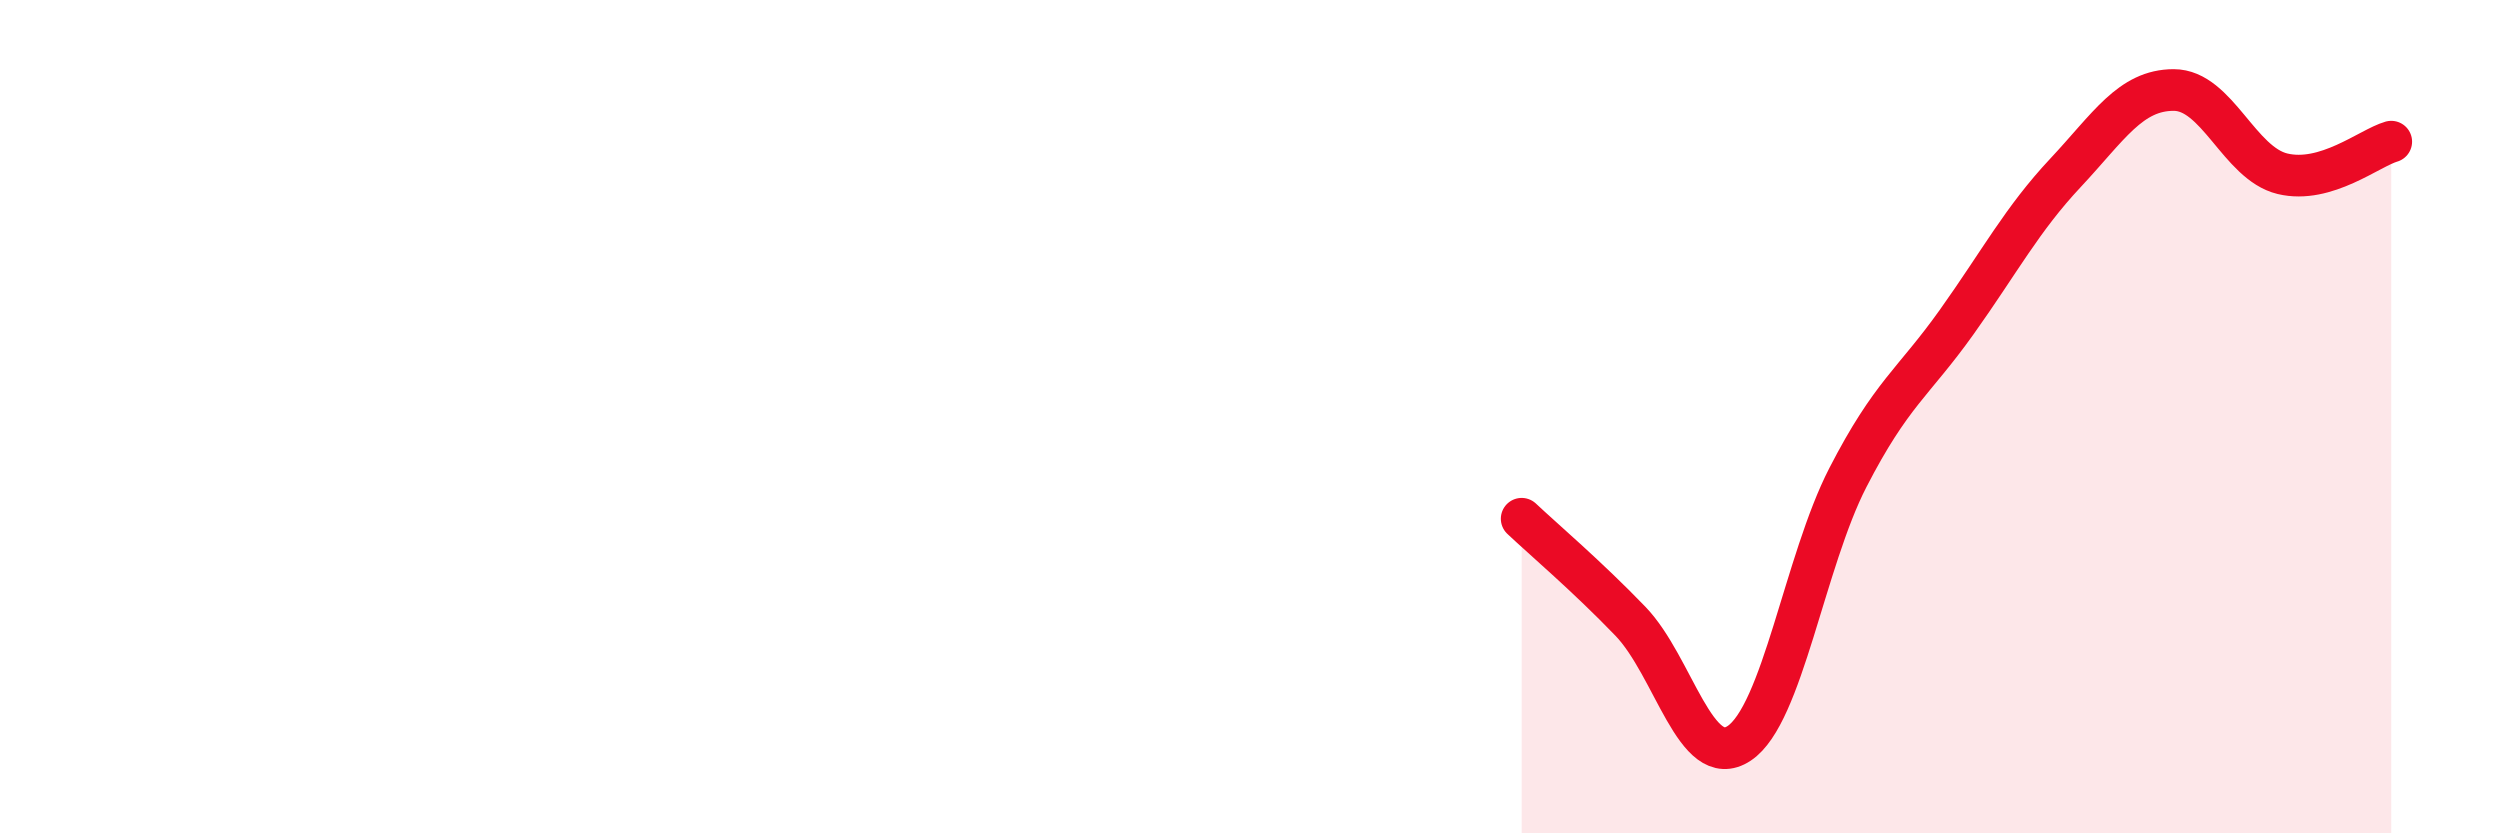
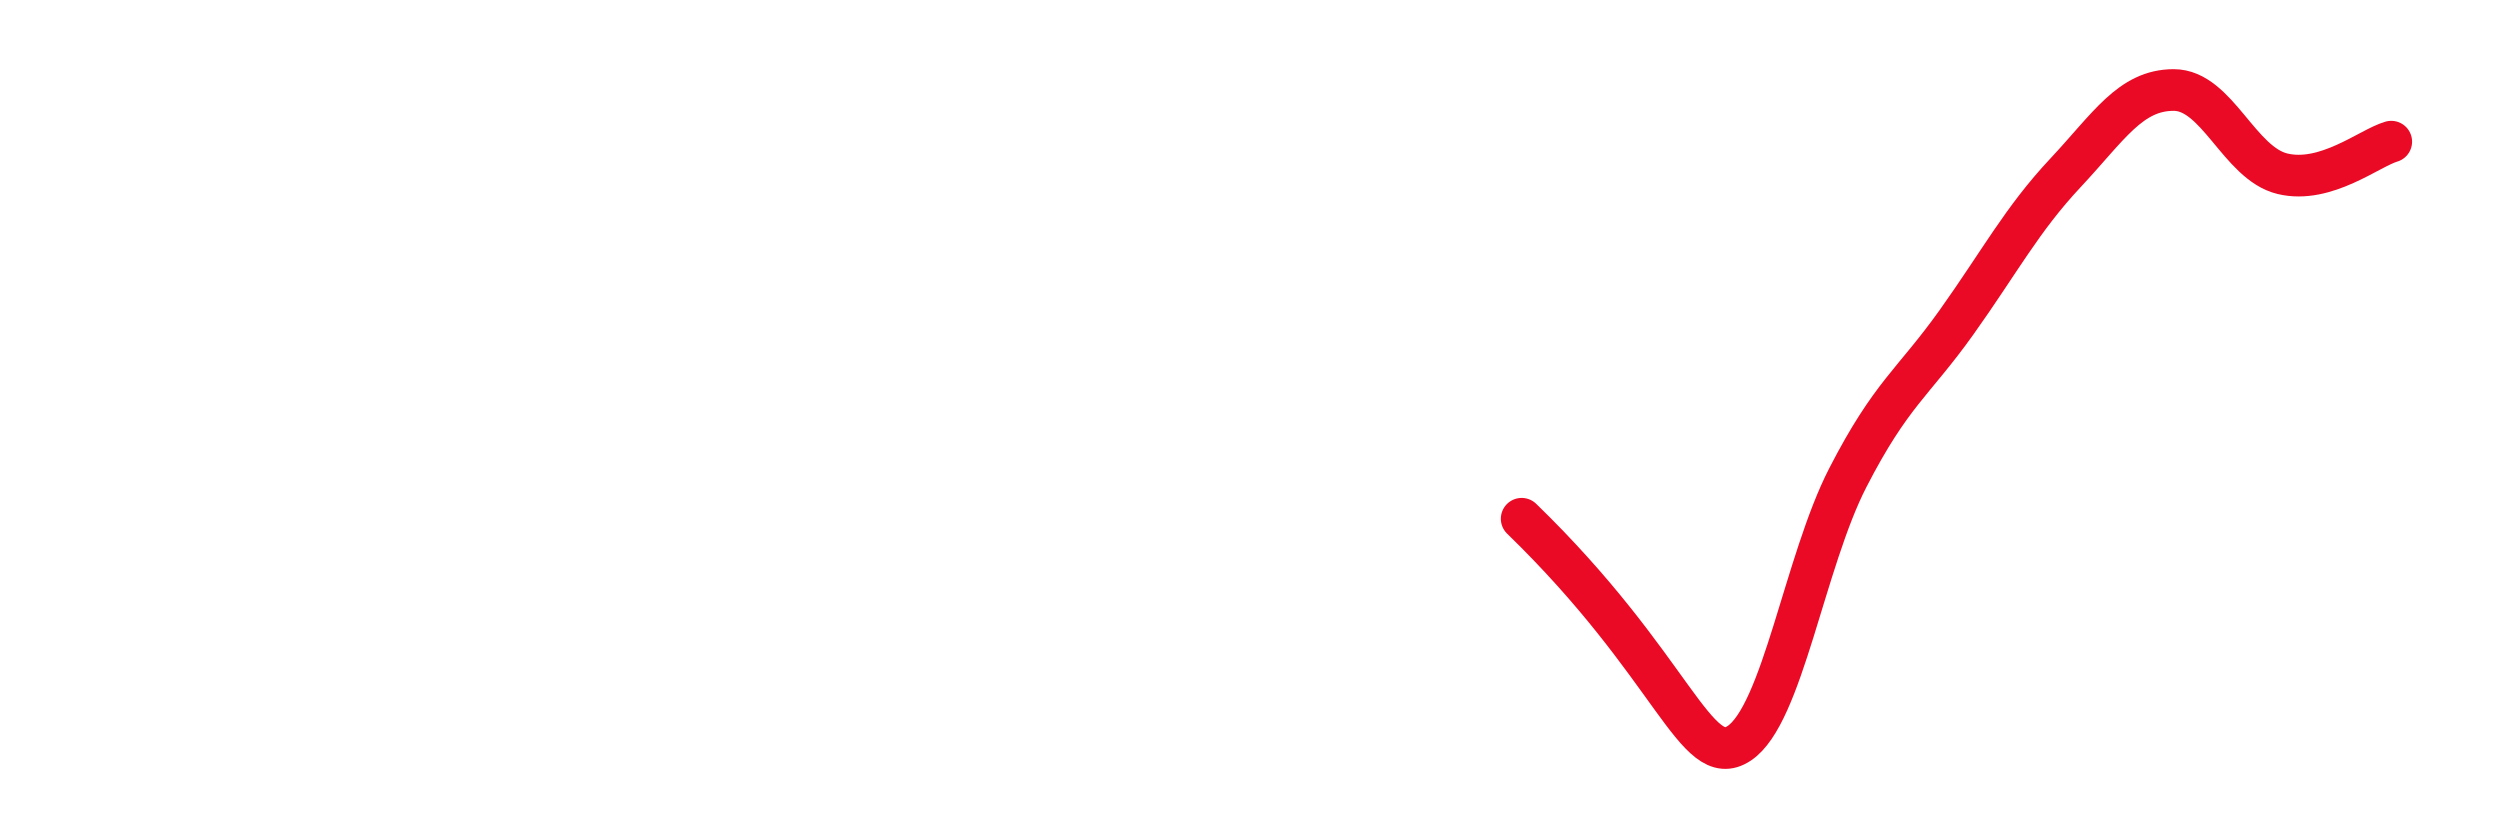
<svg xmlns="http://www.w3.org/2000/svg" width="60" height="20" viewBox="0 0 60 20">
-   <path d="M 36.52,12.45 C 37.04,12.94 38.09,13.83 39.13,14.91 C 40.17,15.99 40.7,18.53 41.74,17.84 C 42.78,17.15 43.31,13.48 44.35,11.46 C 45.39,9.44 45.92,9.19 46.96,7.73 C 48,6.27 48.53,5.26 49.57,4.15 C 50.61,3.04 51.13,2.16 52.17,2.16 C 53.21,2.16 53.74,3.92 54.78,4.17 C 55.82,4.42 56.87,3.55 57.39,3.4L57.39 20L36.52 20Z" fill="#EB0A25" opacity="0.1" stroke-linecap="round" stroke-linejoin="round" />
-   <path d="M 36.52,12.45 C 37.04,12.94 38.09,13.83 39.13,14.91 C 40.17,15.99 40.7,18.53 41.74,17.84 C 42.78,17.15 43.31,13.48 44.35,11.46 C 45.39,9.44 45.92,9.19 46.96,7.73 C 48,6.27 48.53,5.26 49.57,4.15 C 50.61,3.04 51.13,2.16 52.17,2.16 C 53.21,2.16 53.74,3.92 54.78,4.17 C 55.82,4.42 56.87,3.55 57.39,3.4" stroke="#EB0A25" stroke-width="1" fill="none" stroke-linecap="round" stroke-linejoin="round" />
+   <path d="M 36.52,12.45 C 40.17,15.99 40.7,18.53 41.74,17.84 C 42.78,17.15 43.31,13.48 44.35,11.46 C 45.39,9.44 45.92,9.19 46.96,7.73 C 48,6.27 48.53,5.26 49.57,4.15 C 50.61,3.04 51.13,2.16 52.17,2.16 C 53.21,2.16 53.74,3.92 54.78,4.17 C 55.82,4.42 56.87,3.55 57.39,3.4" stroke="#EB0A25" stroke-width="1" fill="none" stroke-linecap="round" stroke-linejoin="round" />
</svg>